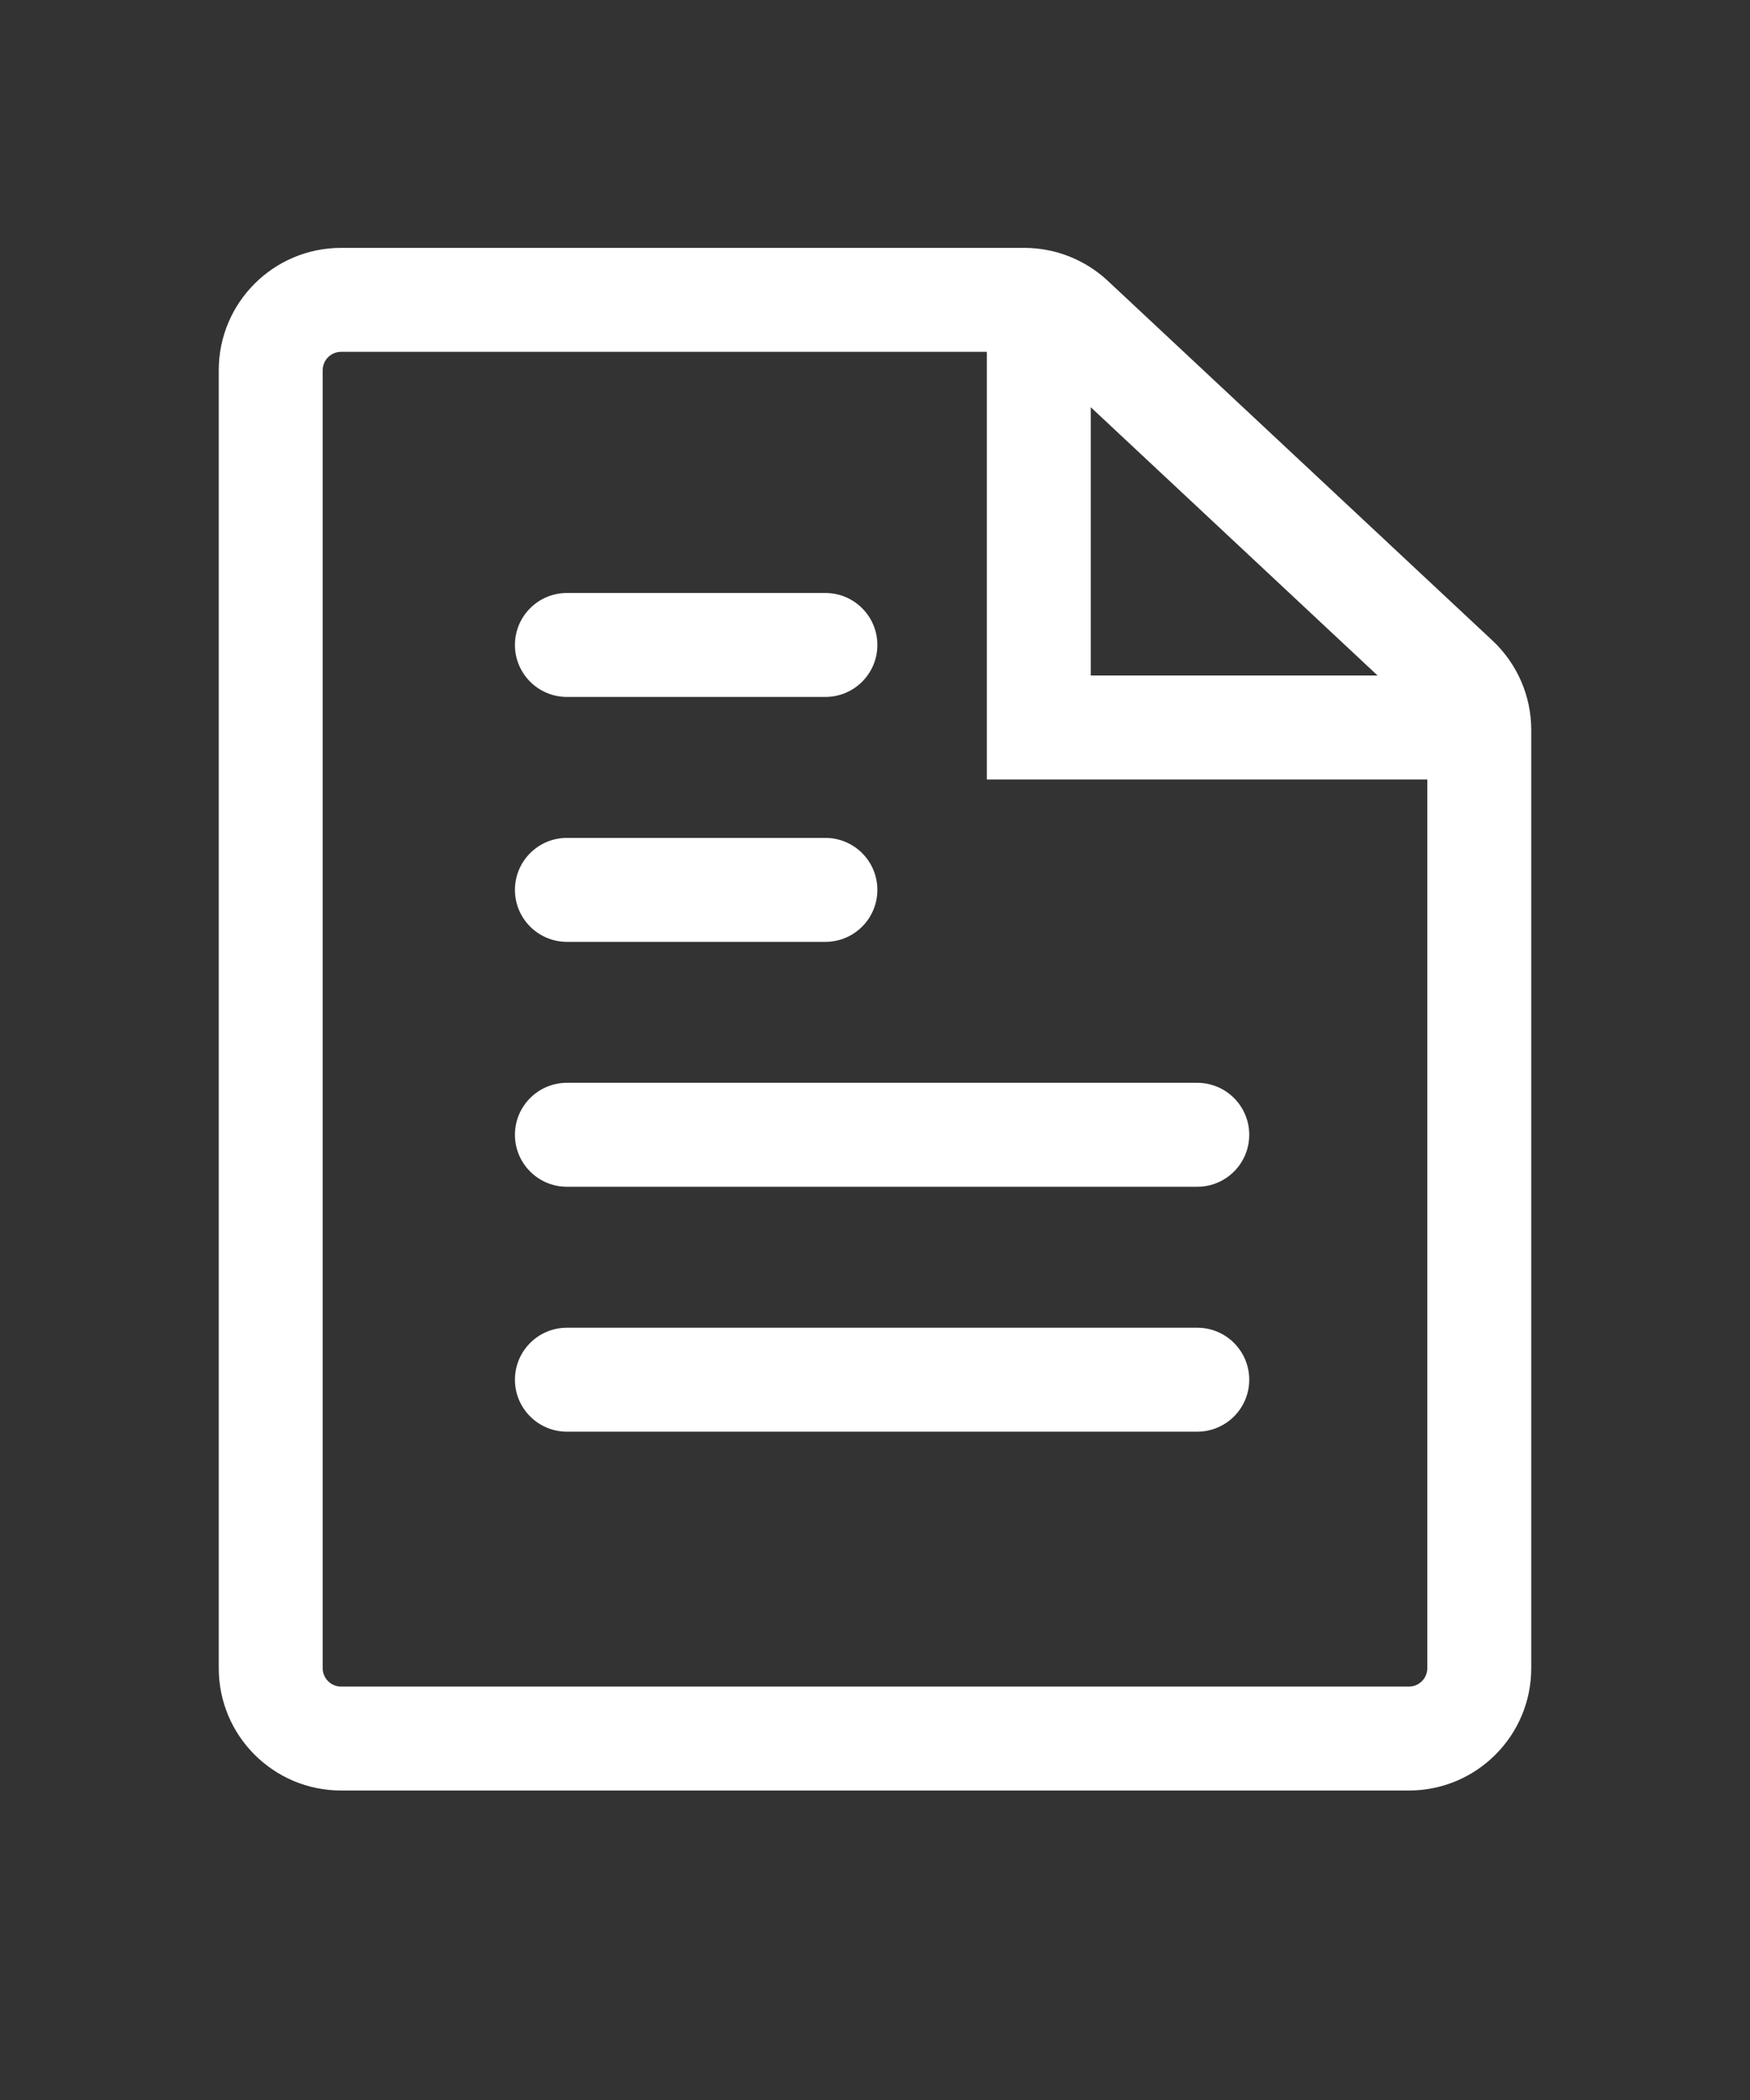
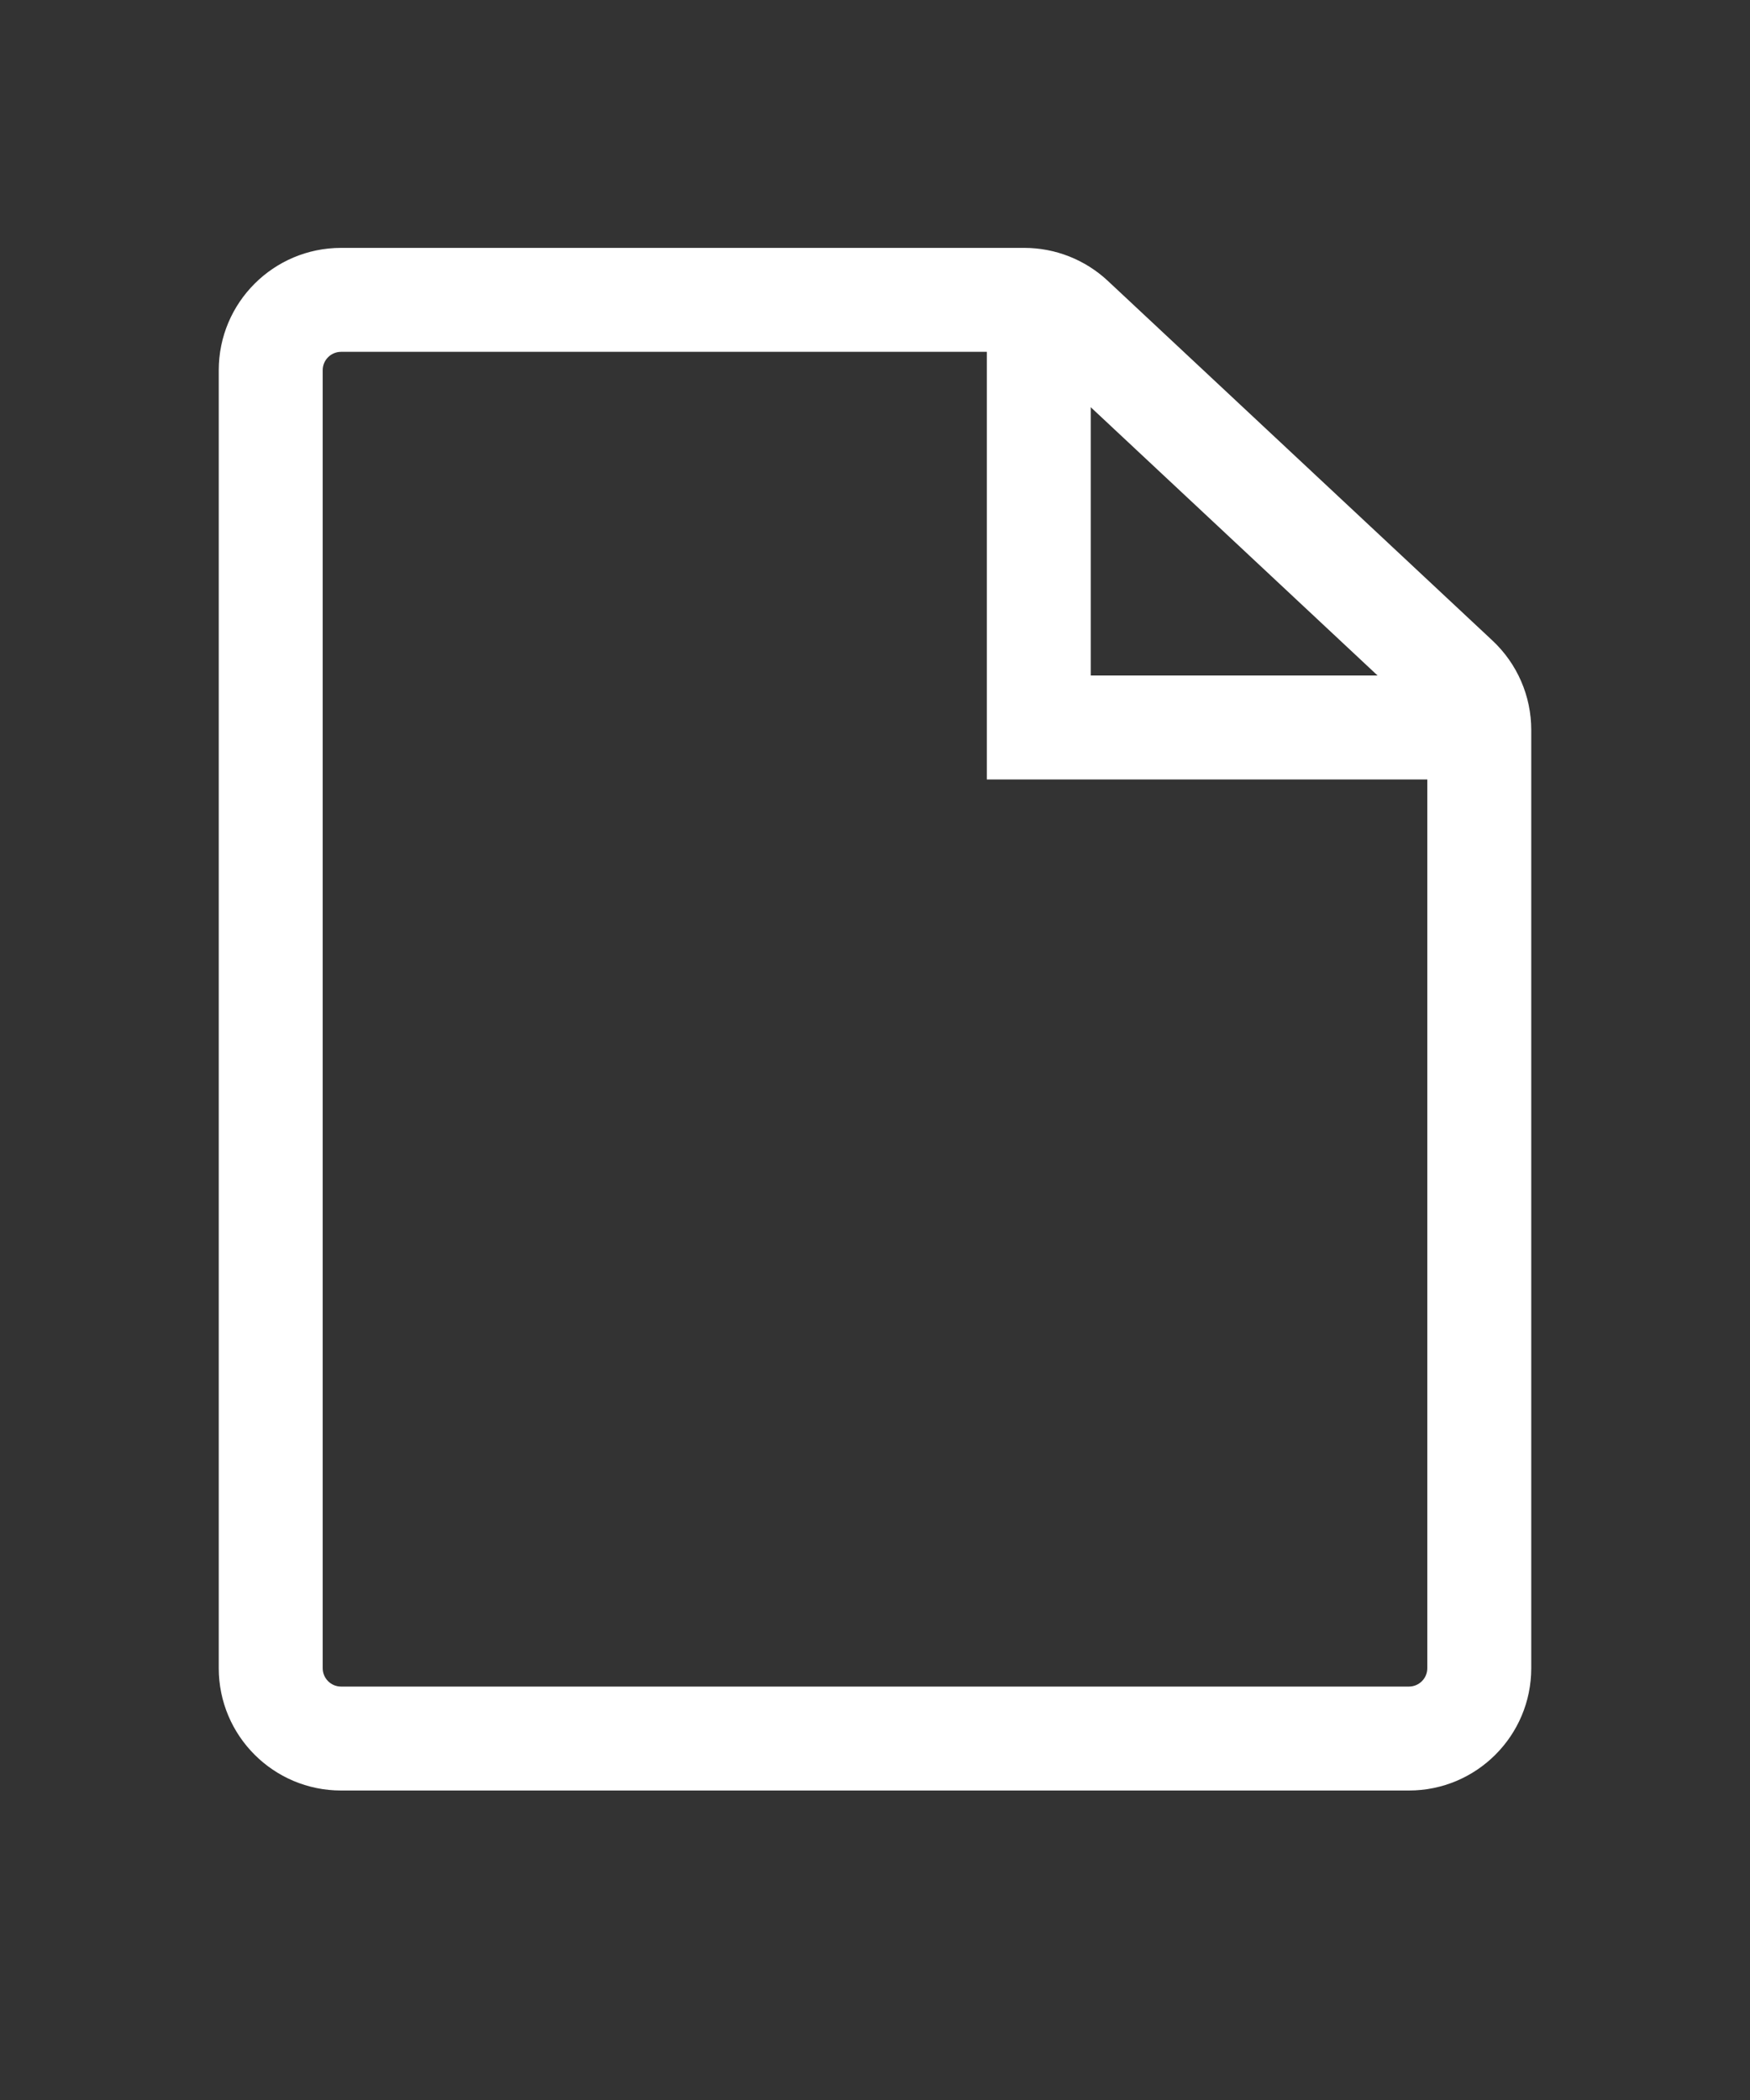
<svg xmlns="http://www.w3.org/2000/svg" width="20" height="24" viewBox="0 0 20 24" fill="none">
  <rect x="0" y="0" width="20" height="24" fill="#333333" stroke="none" />
  <path fill-rule="evenodd" clip-rule="evenodd" d="M3.898 19.275H16.102C16.218 19.275 16.312 19.181 16.312 19.065V8.342C16.312 8.284 16.288 8.229 16.245 8.189L11.85 4.078C11.811 4.041 11.76 4.021 11.707 4.021H3.898C3.782 4.021 3.688 4.115 3.688 4.231V19.065C3.688 19.181 3.782 19.275 3.898 19.275ZM3.898 2.833C3.126 2.833 2.5 3.459 2.5 4.231V19.065C2.5 19.837 3.126 20.463 3.898 20.463H16.102C16.874 20.463 17.5 19.837 17.5 19.065V8.342C17.5 7.955 17.34 7.586 17.057 7.321L12.661 3.21C12.402 2.968 12.061 2.833 11.707 2.833H3.898Z" fill="white" />
-   <path fill-rule="evenodd" clip-rule="evenodd" d="M5.885 15.768C5.885 15.44 6.151 15.174 6.479 15.174H13.683C14.011 15.174 14.277 15.44 14.277 15.768C14.277 16.096 14.011 16.362 13.683 16.362H6.479C6.151 16.362 5.885 16.096 5.885 15.768Z" fill="white" />
-   <path fill-rule="evenodd" clip-rule="evenodd" d="M5.885 12.969C5.885 12.641 6.151 12.375 6.479 12.375H13.683C14.011 12.375 14.277 12.641 14.277 12.969C14.277 13.297 14.011 13.563 13.683 13.563H6.479C6.151 13.563 5.885 13.297 5.885 12.969Z" fill="white" />
-   <path fill-rule="evenodd" clip-rule="evenodd" d="M5.885 10.17C5.885 9.842 6.151 9.576 6.479 9.576H9.433C9.761 9.576 10.027 9.842 10.027 10.17C10.027 10.498 9.761 10.764 9.433 10.764H6.479C6.151 10.764 5.885 10.498 5.885 10.17Z" fill="white" />
-   <path fill-rule="evenodd" clip-rule="evenodd" d="M5.885 7.371C5.885 7.043 6.151 6.777 6.479 6.777H9.433C9.761 6.777 10.027 7.043 10.027 7.371C10.027 7.699 9.761 7.965 9.433 7.965H6.479C6.151 7.965 5.885 7.699 5.885 7.371Z" fill="white" />
  <path fill-rule="evenodd" clip-rule="evenodd" d="M11.872 2.967C12.2 2.967 12.466 3.233 12.466 3.561V7.72H16.753C17.081 7.72 17.347 7.986 17.347 8.314C17.347 8.642 17.081 8.908 16.753 8.908H11.278V3.561C11.278 3.233 11.544 2.967 11.872 2.967Z" fill="white" />
</svg>